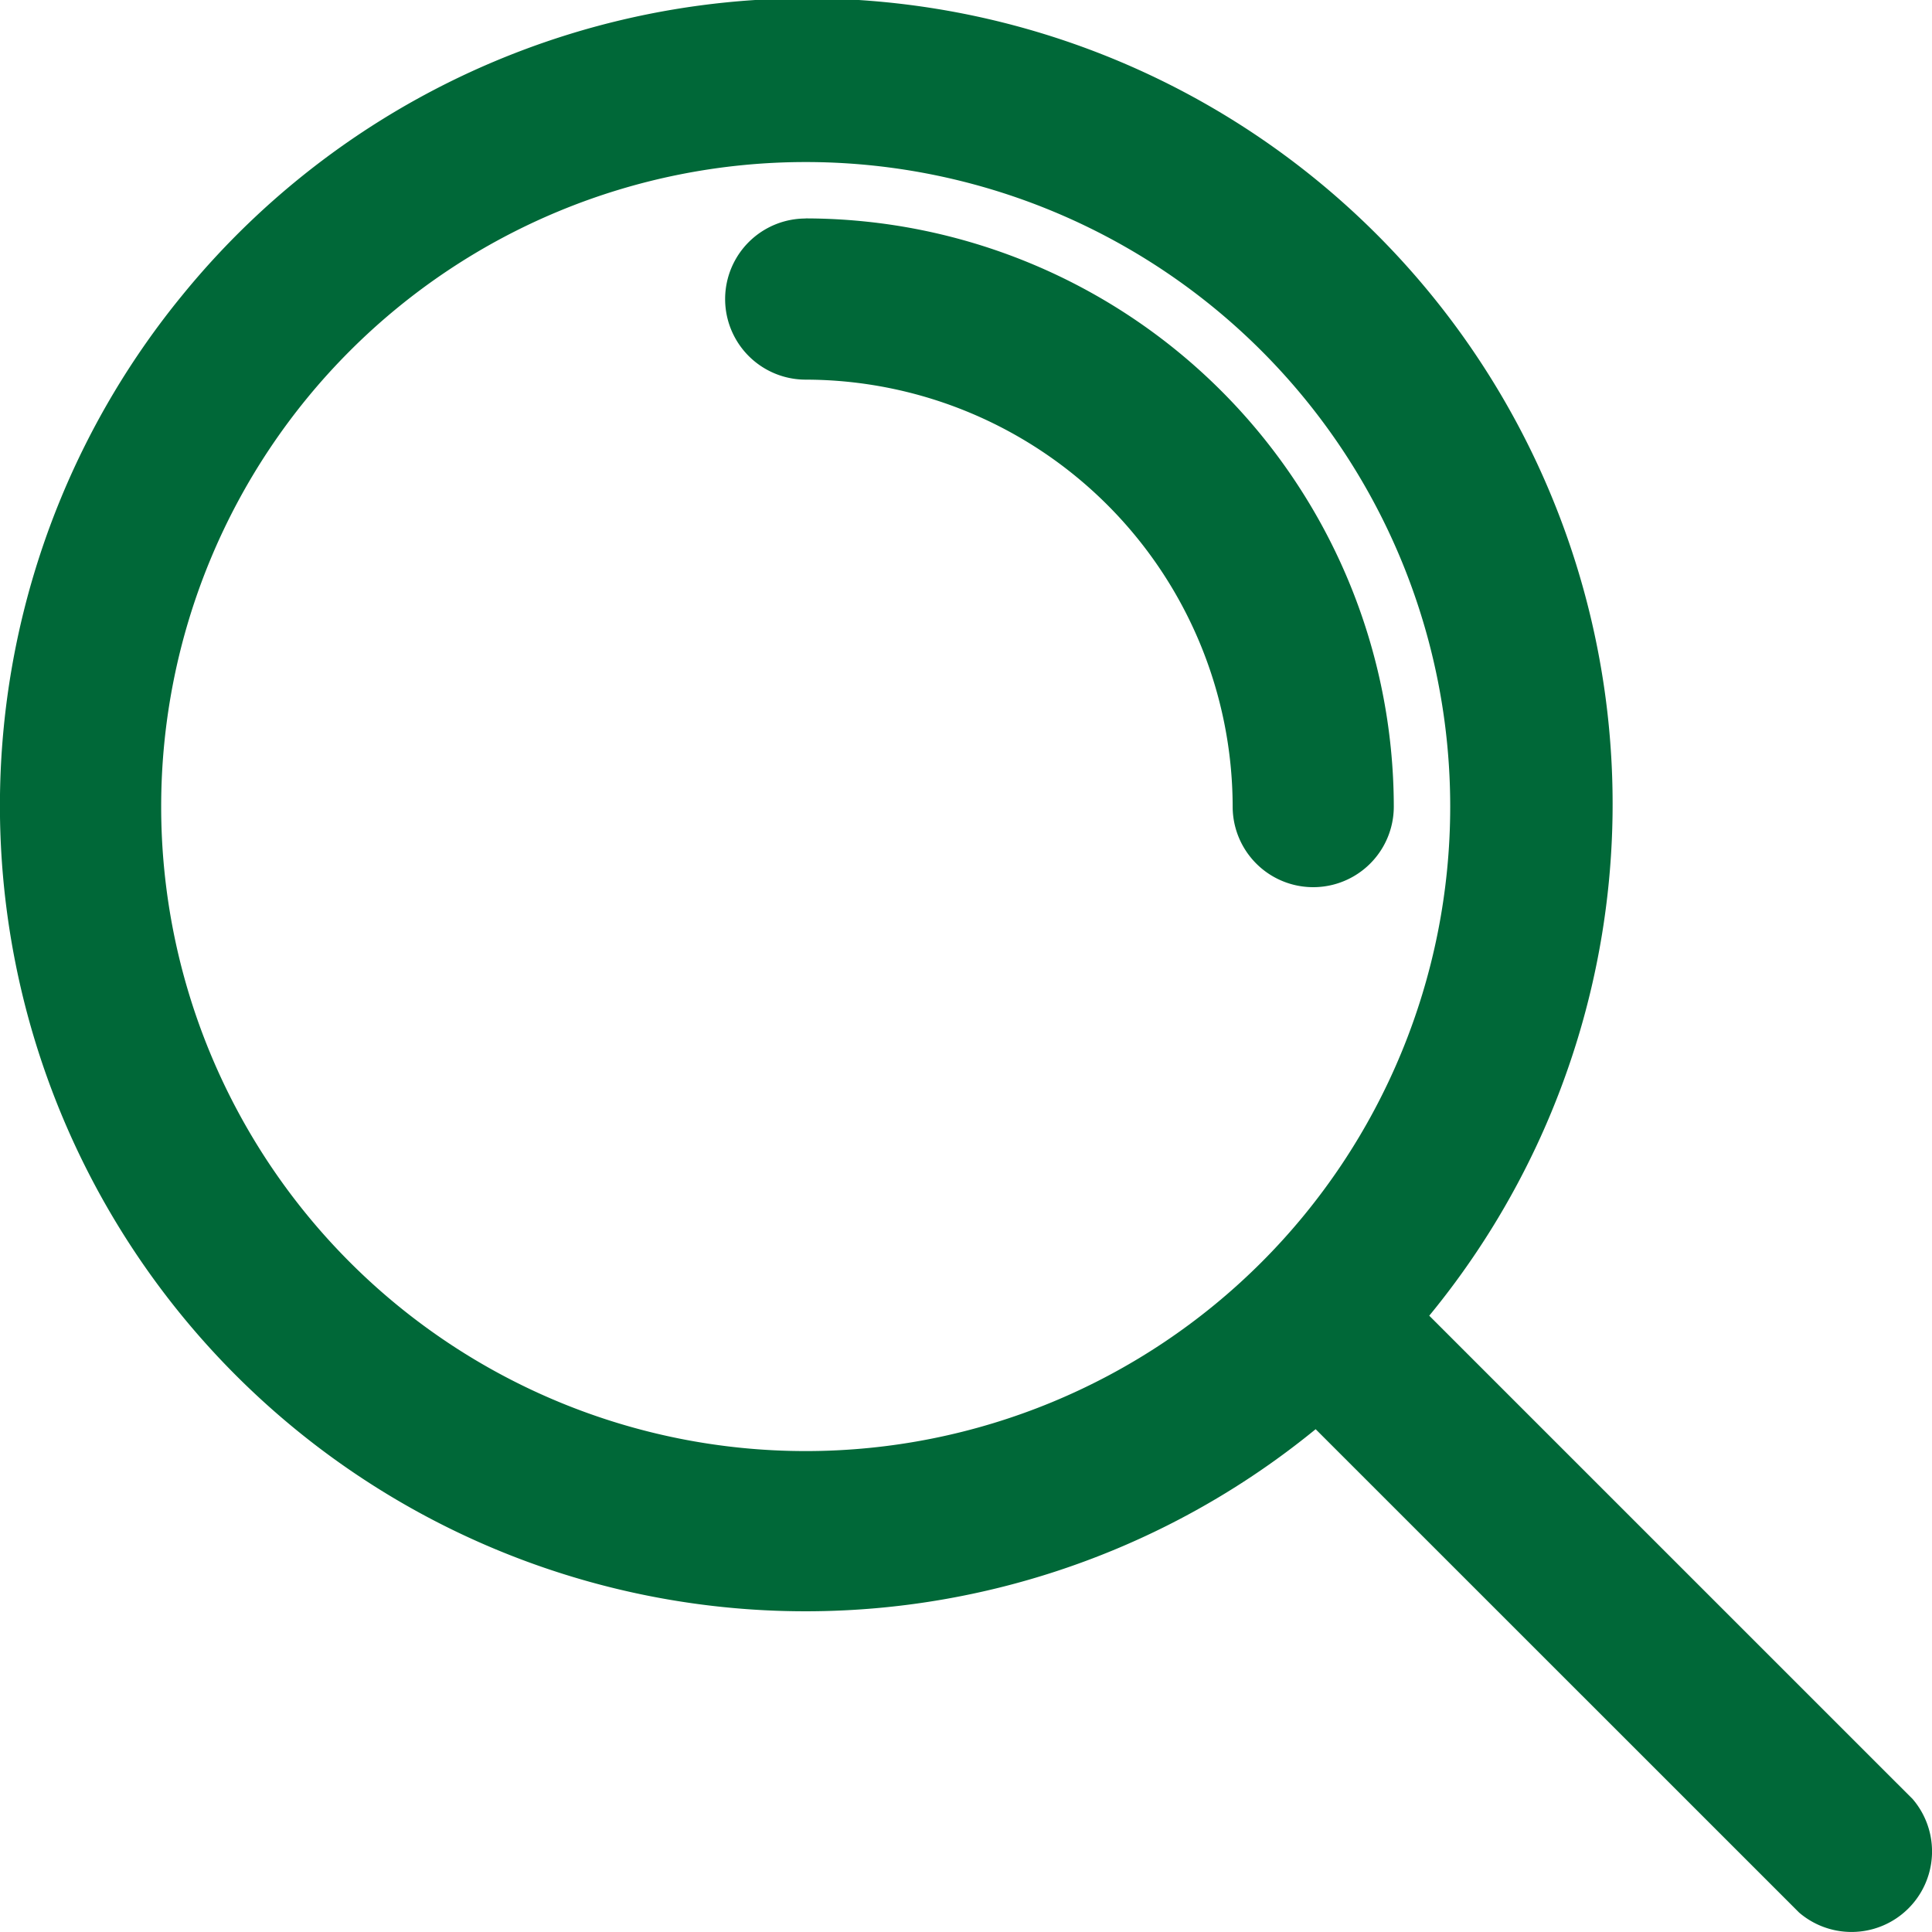
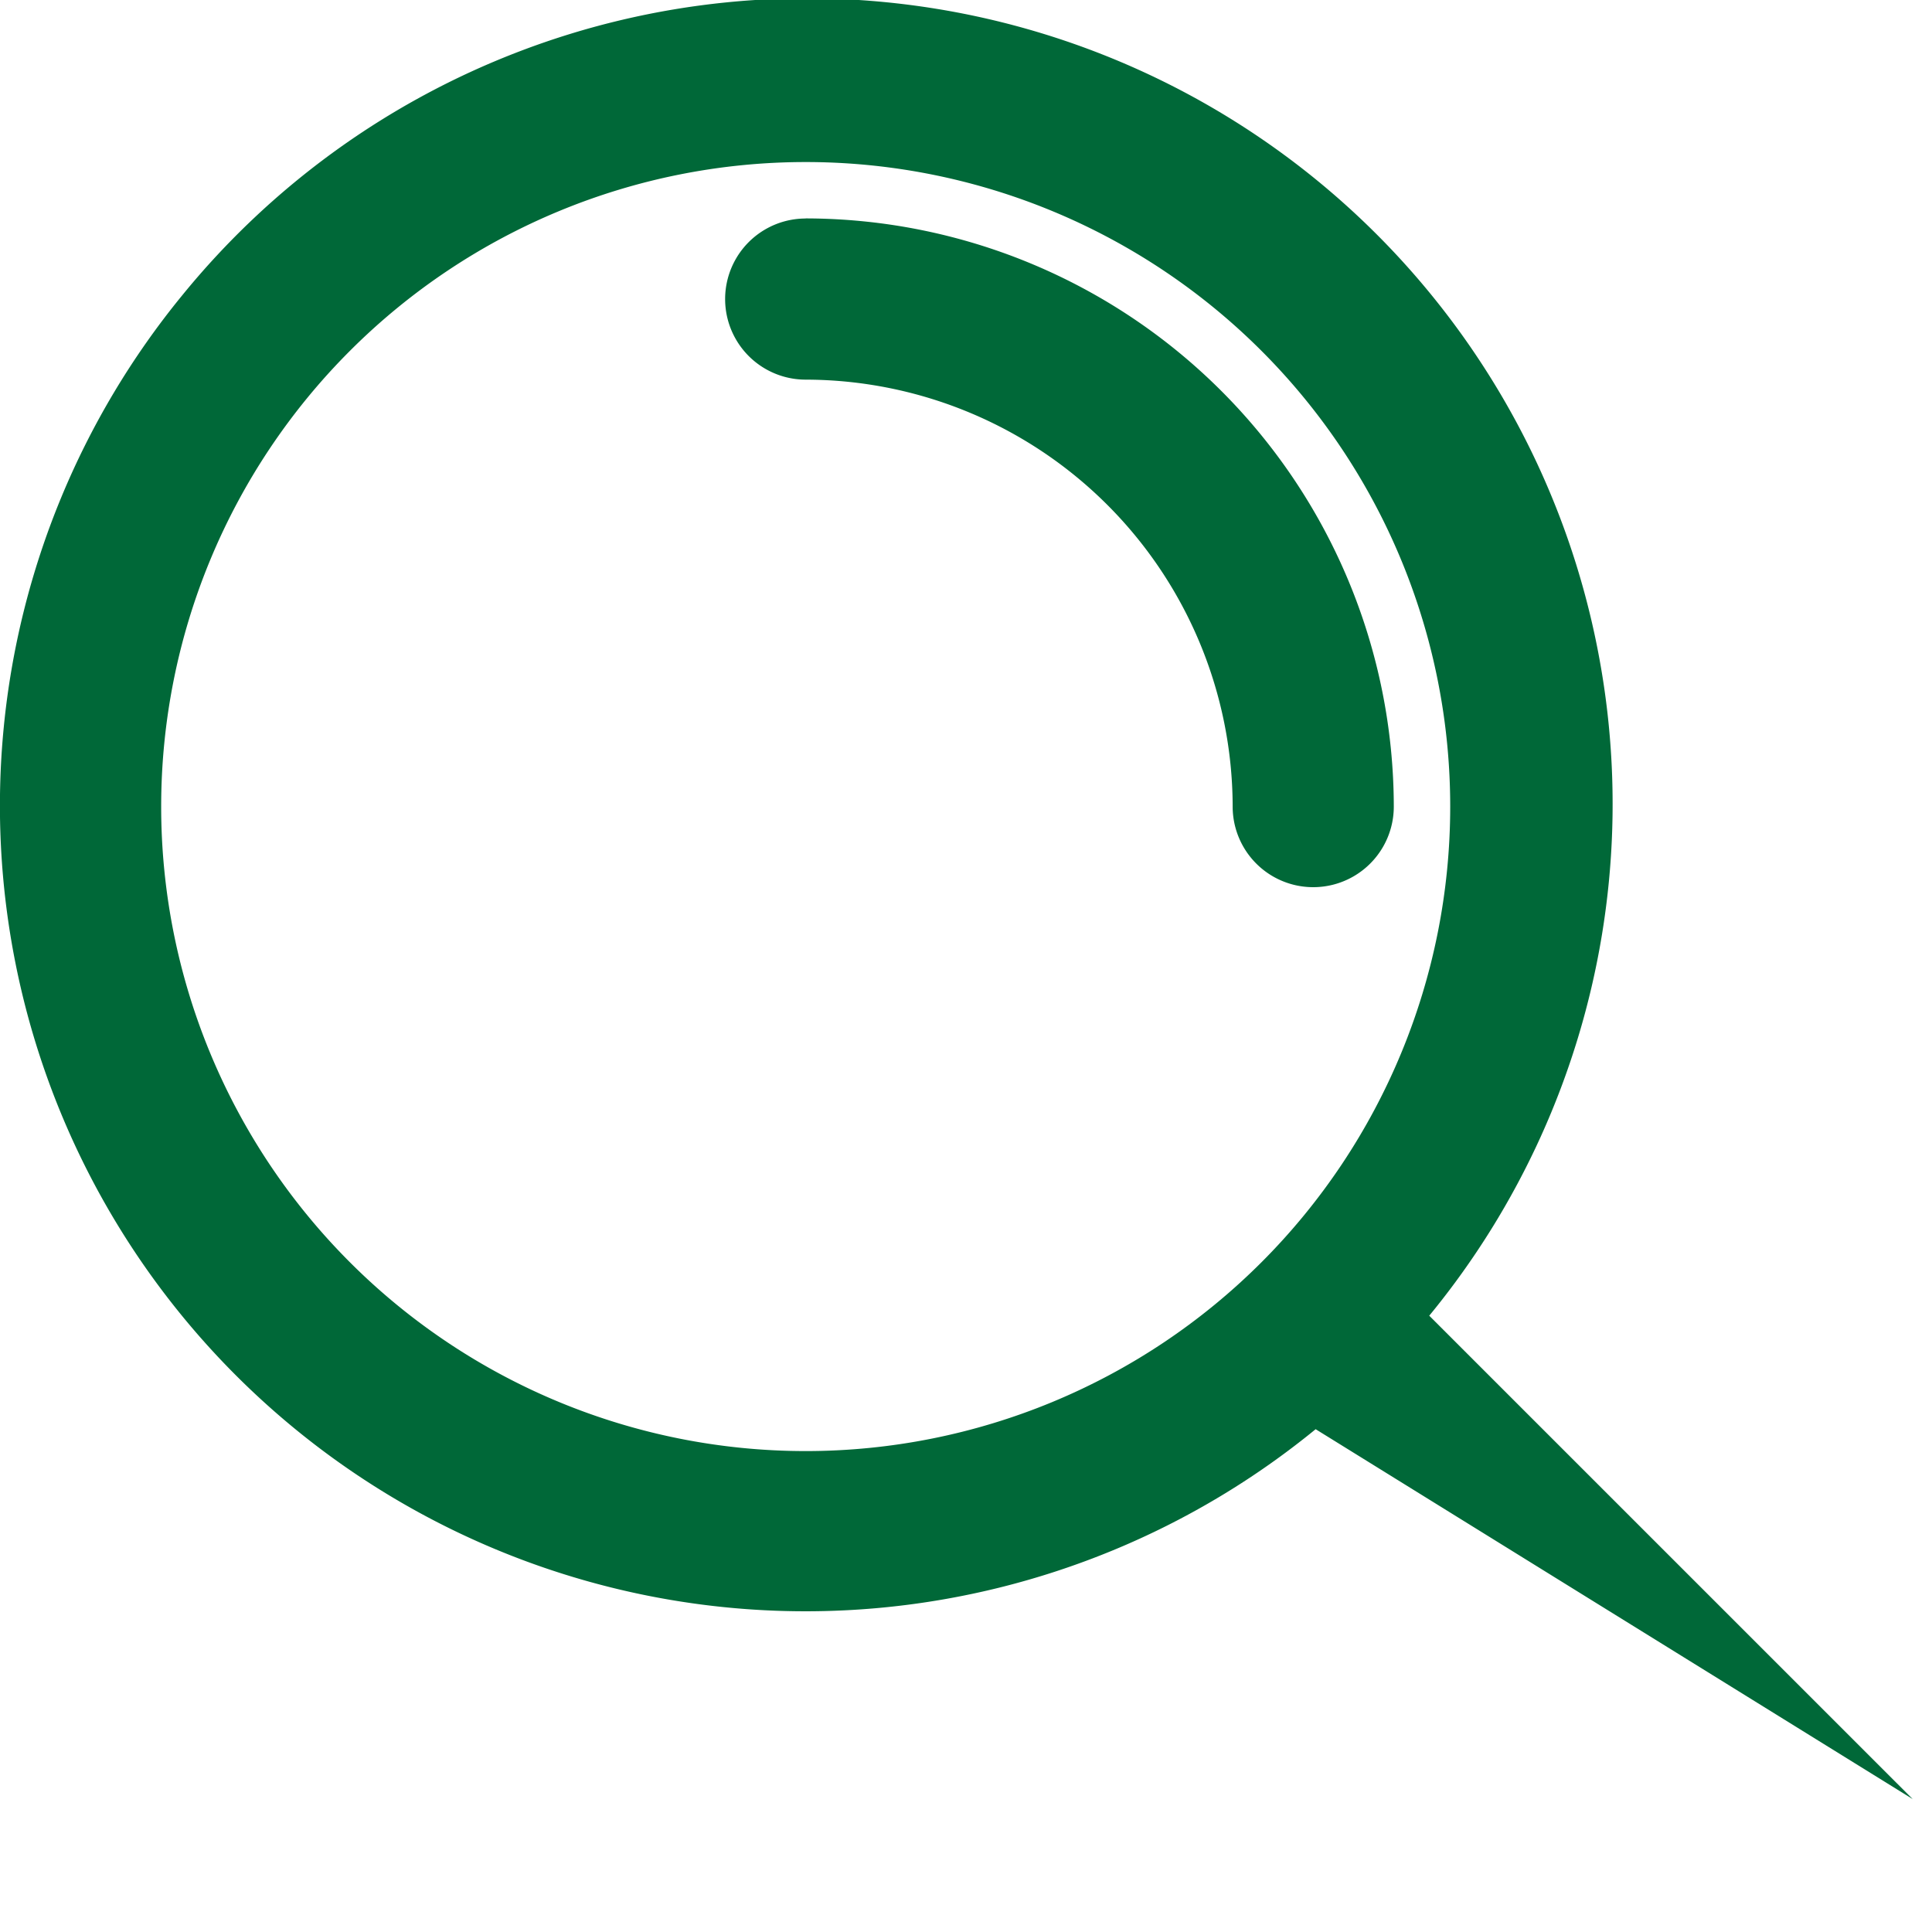
<svg xmlns="http://www.w3.org/2000/svg" id="Layer_1" data-name="Layer 1" width="40" height="40" viewBox="0 0 40 40">
  <defs>
    <style>.cls-1{fill:#006838;fill-rule:evenodd;}</style>
  </defs>
-   <path class="cls-1" d="M16.681,4.522A12.193,12.193,0,0,1,28.857,16.7a1.668,1.668,0,0,1-3.336,0,8.856,8.856,0,0,0-8.84-8.84,1.668,1.668,0,0,1,0-3.336Zm0-1.167A13.344,13.344,0,1,0,30.025,16.7,13.343,13.343,0,0,0,16.681,3.355ZM3.768,6.12A16.68,16.68,0,1,1,29.591,27.24L39.6,37.248a1.667,1.667,0,0,1-2.351,2.35L27.239,29.59A16.679,16.679,0,0,1,3.768,6.12Z" />
+   <path class="cls-1" d="M16.681,4.522A12.193,12.193,0,0,1,28.857,16.7a1.668,1.668,0,0,1-3.336,0,8.856,8.856,0,0,0-8.84-8.84,1.668,1.668,0,0,1,0-3.336Zm0-1.167A13.344,13.344,0,1,0,30.025,16.7,13.343,13.343,0,0,0,16.681,3.355ZM3.768,6.12A16.68,16.68,0,1,1,29.591,27.24L39.6,37.248L27.239,29.59A16.679,16.679,0,0,1,3.768,6.12Z" />
</svg>